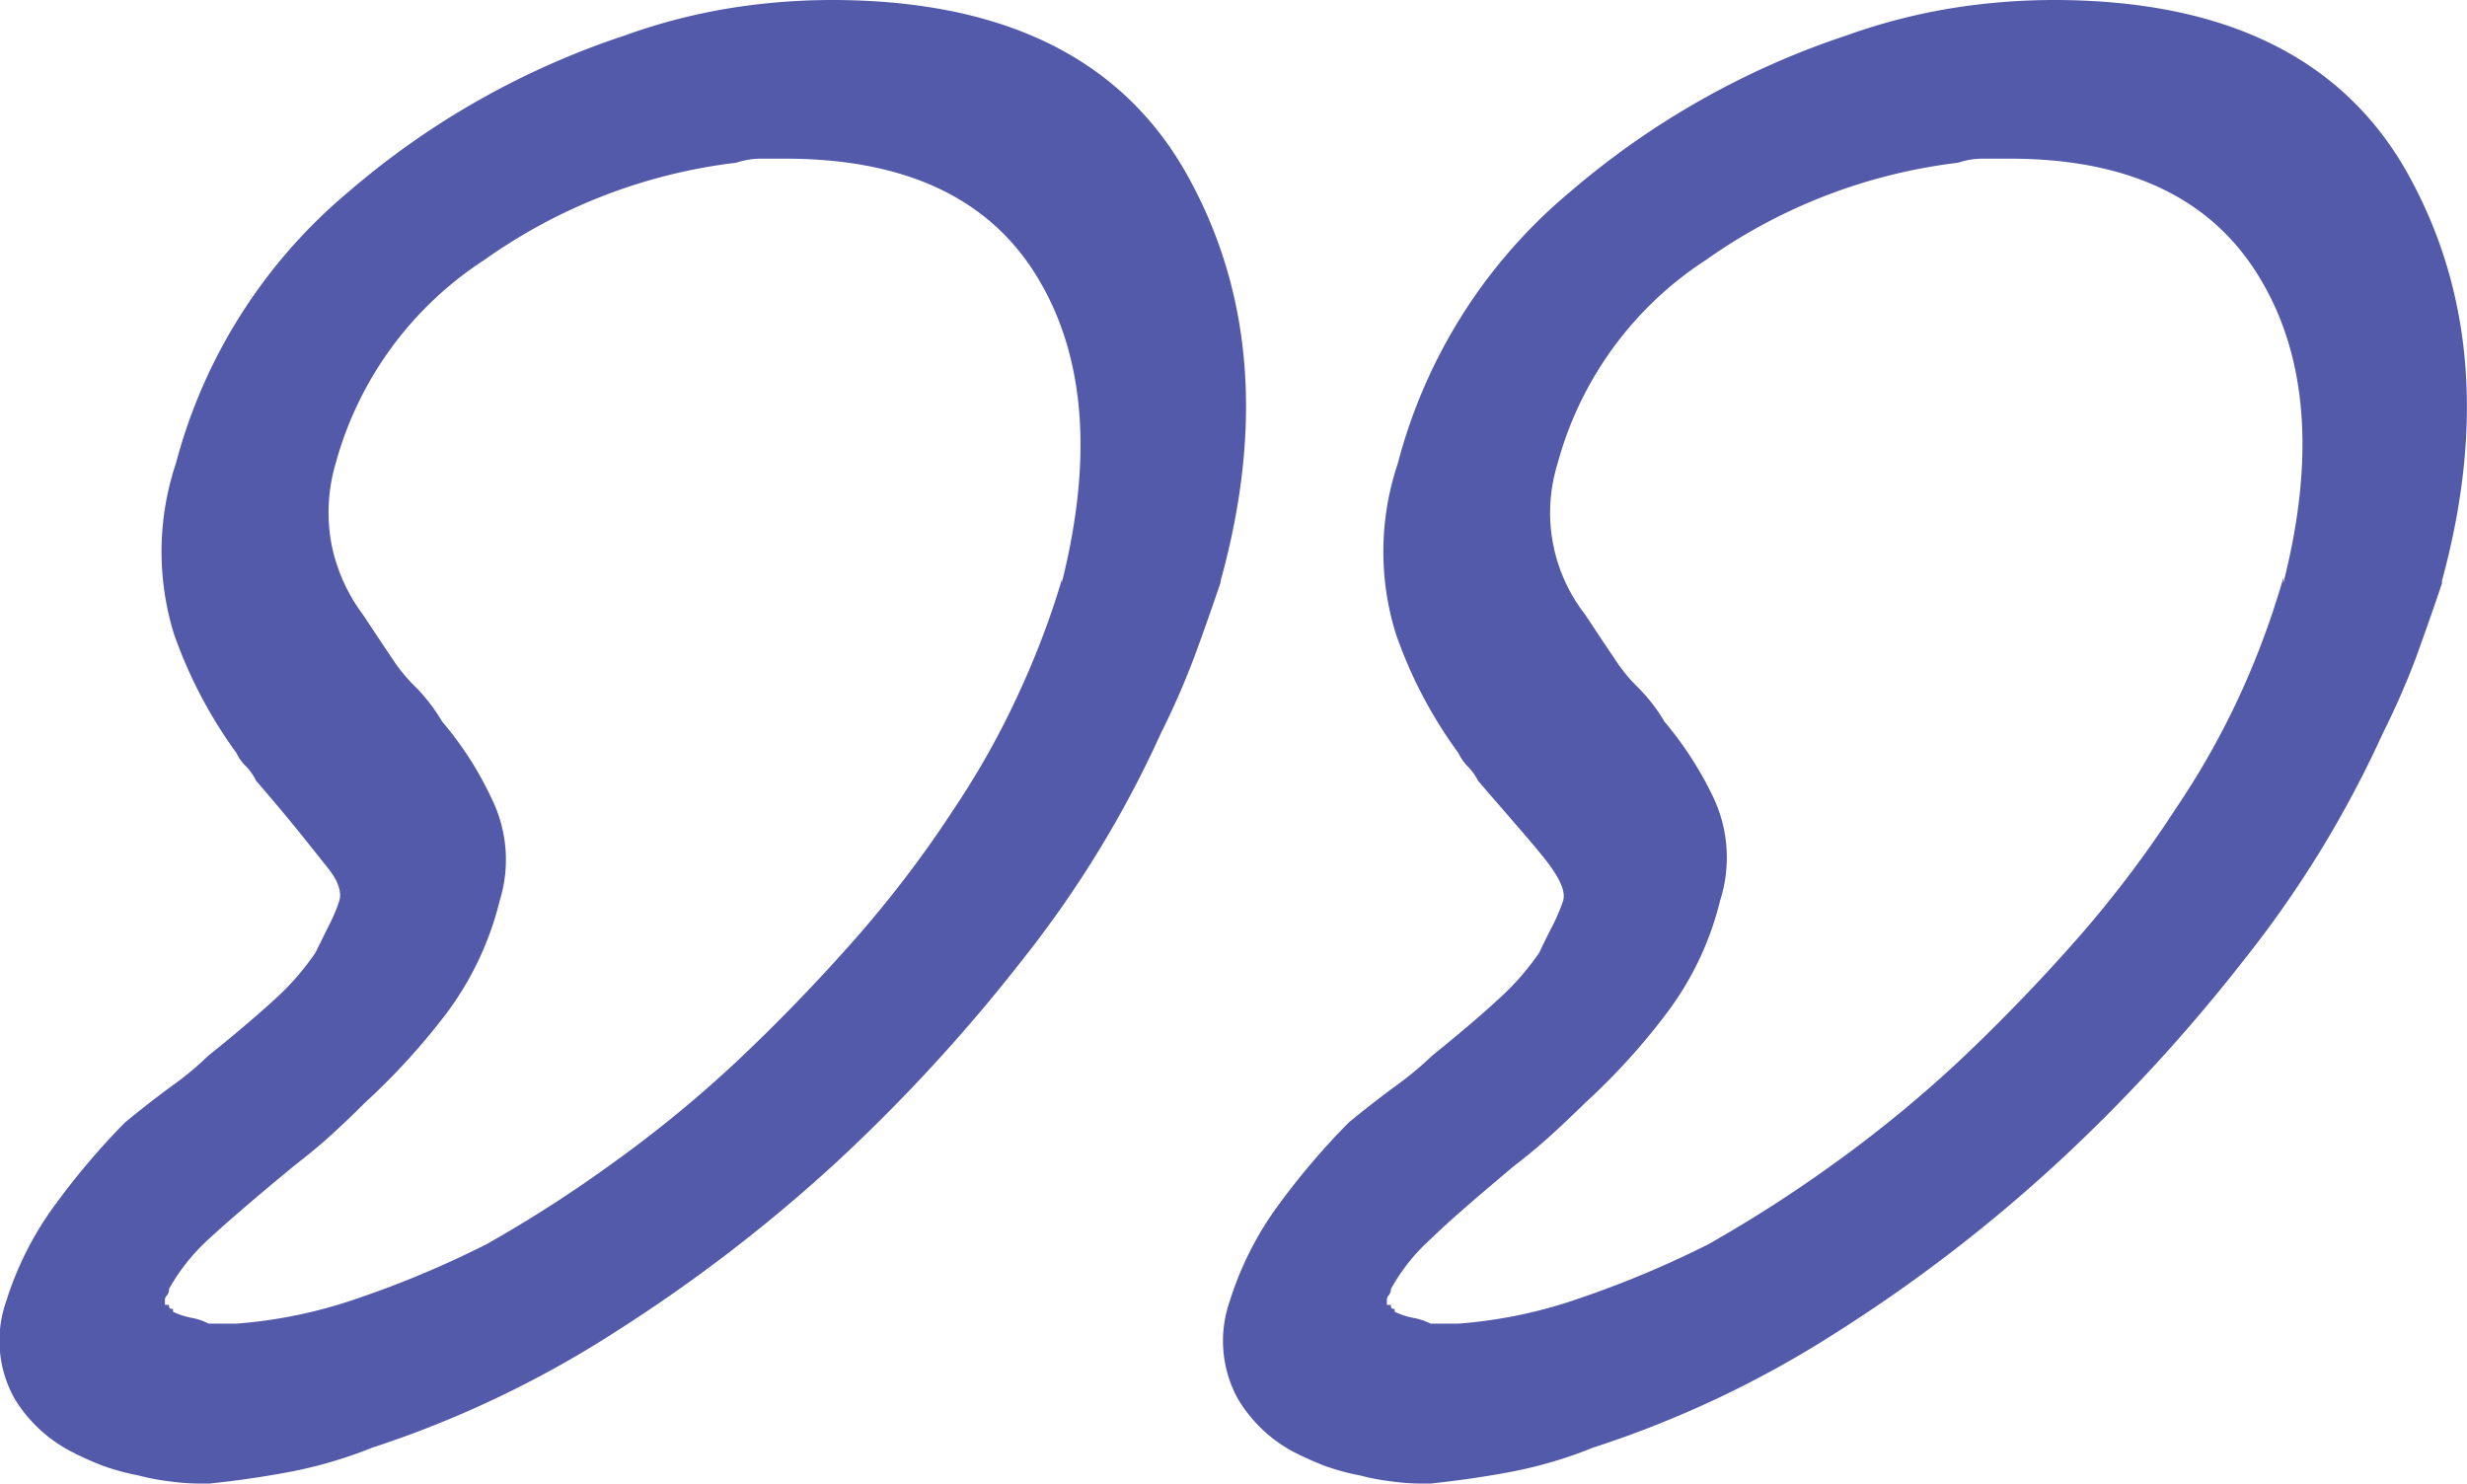
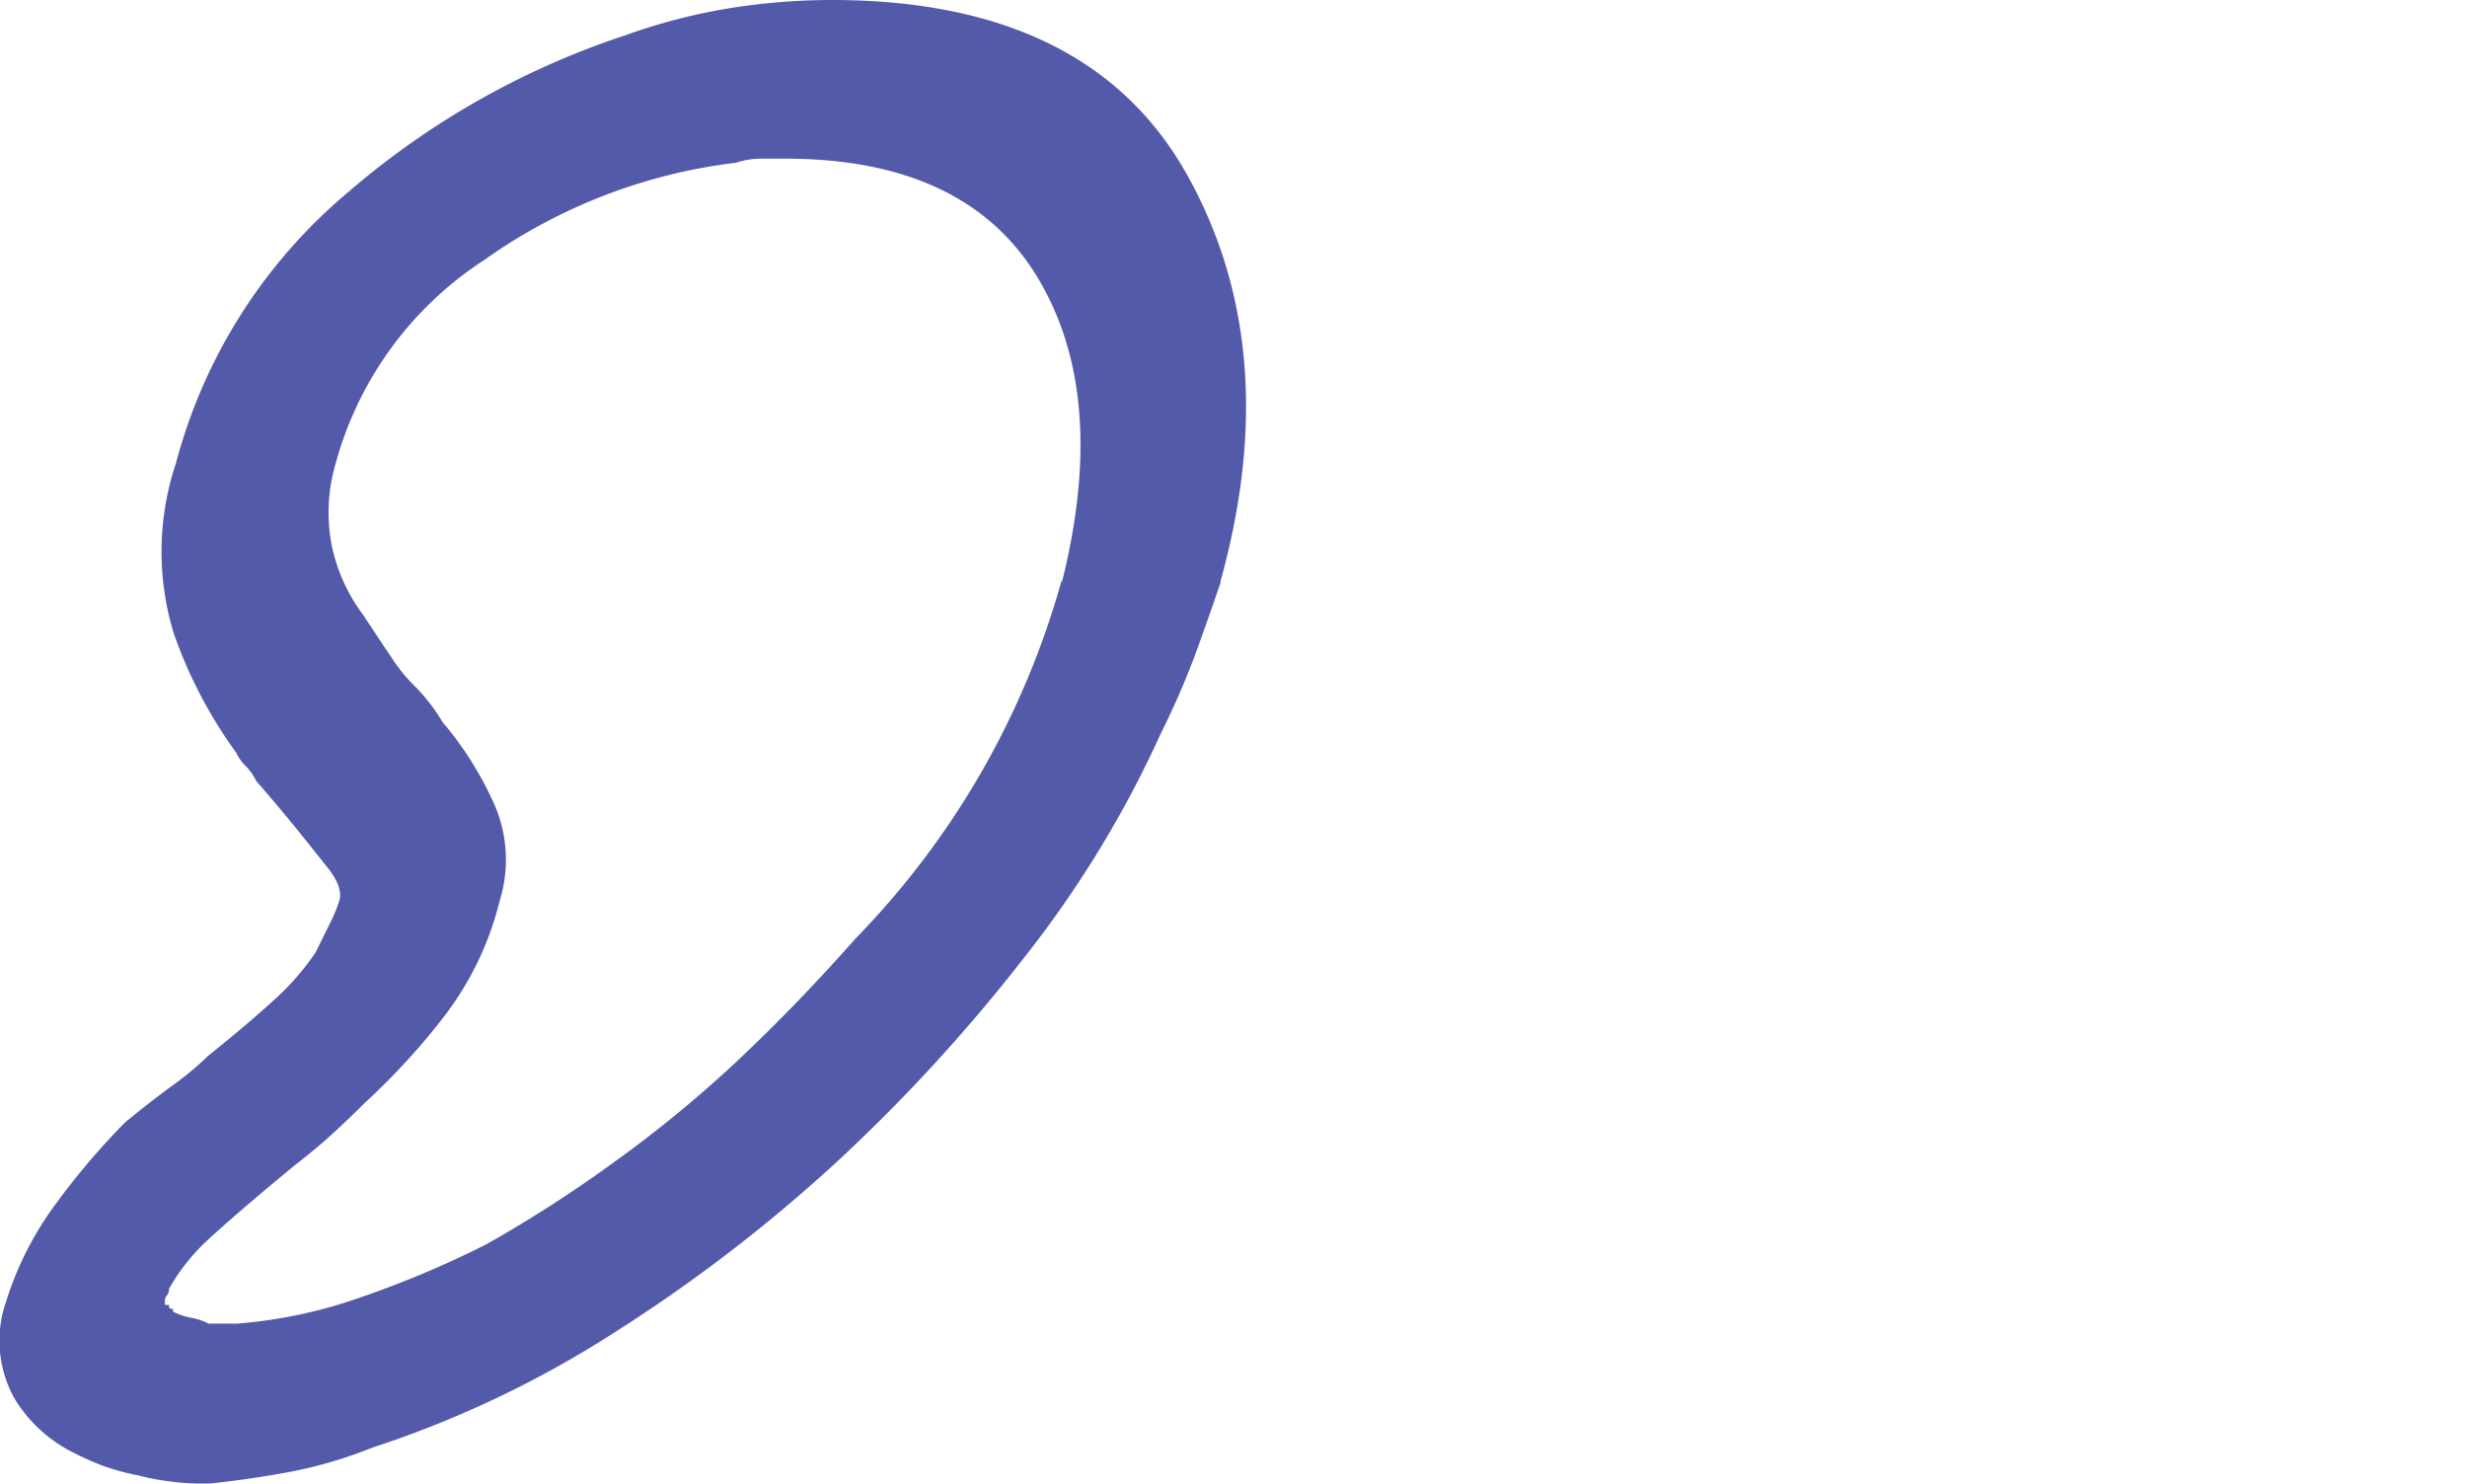
<svg xmlns="http://www.w3.org/2000/svg" viewBox="0 0 78.98 47.5">
  <defs>
    <style>.cls-1{fill:#535aaa;}</style>
  </defs>
  <g id="Calque_2" data-name="Calque 2">
    <g id="Calque_1-2" data-name="Calque 1">
-       <path class="cls-1" d="M39.07,18.67c-.26.76-.53,1.54-.83,2.35a25.79,25.79,0,0,1-1.08,2.47,34.66,34.66,0,0,1-4.38,7.18,54.73,54.73,0,0,1-6,6.54,50.34,50.34,0,0,1-7.12,5.46,33.67,33.67,0,0,1-7.74,3.68,14.19,14.19,0,0,1-2.61.77c-.89.17-1.75.29-2.6.38H6.43a7,7,0,0,1-1-.07,7.31,7.31,0,0,1-1-.19,7.8,7.8,0,0,1-1.14-.31,10,10,0,0,1-1-.45A4.59,4.59,0,0,1,.46,44.77,3.8,3.8,0,0,1,.2,41.66a10.47,10.47,0,0,1,1.59-3.12A23.37,23.37,0,0,1,4,35.94c.51-.42,1-.8,1.46-1.14a10,10,0,0,0,1.21-1c.85-.68,1.54-1.27,2.1-1.78a8.27,8.27,0,0,0,1.33-1.52l.44-.89a4.93,4.93,0,0,0,.32-.76c.08-.26,0-.61-.38-1.08S9.39,26.37,8.2,25a1.8,1.8,0,0,0-.31-.45,1.43,1.43,0,0,1-.32-.44,14.76,14.76,0,0,1-2-3.81,8.92,8.92,0,0,1,.06-5.46,17,17,0,0,1,5.53-8.7,26.06,26.06,0,0,1,8.83-5A18.79,18.79,0,0,1,23.44.25,20.8,20.8,0,0,1,26.62,0Q34.87,0,38,5.59t1.08,13Zm-5.08,0q1.51-6-.77-9.78t-8-3.81H24.4a2.49,2.49,0,0,0-.83.13,17.47,17.47,0,0,0-8.06,3.11,11.31,11.31,0,0,0-4.77,6.54,5.53,5.53,0,0,0-.12,2.6,5.6,5.6,0,0,0,1,2.22l.51.77.51.76a5.29,5.29,0,0,0,.7.82,5.88,5.88,0,0,1,.82,1.08,10.91,10.91,0,0,1,1.59,2.48A4.42,4.42,0,0,1,16,28.83a10,10,0,0,1-1.71,3.62,21.75,21.75,0,0,1-2.61,2.86q-.63.63-1.2,1.14c-.38.34-.75.63-1.08.89Q7.7,38.74,6.74,39.62a6.39,6.39,0,0,0-1.33,1.65.3.3,0,0,1-.06.2.22.22,0,0,0-.07.19v.12h.13c0,.09,0,.13.13.13V42a2.39,2.39,0,0,0,.57.19,2,2,0,0,1,.57.19h.89a15.35,15.35,0,0,0,3.94-.83,31.94,31.94,0,0,0,4.06-1.71,42,42,0,0,0,4.06-2.61A39.46,39.46,0,0,0,23.57,34c1.35-1.27,2.62-2.59,3.81-3.94a36.42,36.42,0,0,0,3.18-4.19,26.29,26.29,0,0,0,2.09-3.75A26.65,26.65,0,0,0,34,18.54Z" />
-       <path class="cls-1" d="M78.18,18.67c-.25.76-.53,1.54-.82,2.35a25.79,25.79,0,0,1-1.08,2.47,34.72,34.72,0,0,1-4.39,7.18,54.73,54.73,0,0,1-6,6.54,49.69,49.69,0,0,1-7.11,5.46A33.54,33.54,0,0,1,51,46.35a13.86,13.86,0,0,1-2.6.77c-.89.17-1.76.29-2.6.38h-.26a6.77,6.77,0,0,1-1-.07,7.31,7.31,0,0,1-1-.19,7.47,7.47,0,0,1-1.14-.31q-.51-.2-1-.45a4.59,4.59,0,0,1-1.78-1.71,3.85,3.85,0,0,1-.25-3.11,10.47,10.47,0,0,1,1.59-3.12,23.37,23.37,0,0,1,2.22-2.6c.51-.42,1-.8,1.46-1.14a10.79,10.79,0,0,0,1.21-1c.84-.68,1.54-1.27,2.09-1.78a8.35,8.35,0,0,0,1.34-1.52c.16-.34.31-.64.44-.89a6.15,6.15,0,0,0,.32-.76c.08-.26-.05-.61-.38-1.08S48.5,26.37,47.32,25a1.83,1.83,0,0,0-.32-.45,1.58,1.58,0,0,1-.31-.44,14.45,14.45,0,0,1-2-3.81,8.85,8.85,0,0,1,.06-5.46,16.88,16.88,0,0,1,5.52-8.7,26.25,26.25,0,0,1,8.83-5A19.1,19.1,0,0,1,62.56.25,20.8,20.8,0,0,1,65.74,0Q74,0,77.1,5.59t1.08,13Zm-5.08,0q1.53-6-.76-9.78c-1.53-2.54-4.19-3.81-8-3.81h-.83a2.43,2.43,0,0,0-.82.13,17.55,17.55,0,0,0-8.07,3.11,11.29,11.29,0,0,0-4.76,6.54,5.3,5.3,0,0,0,.89,4.82l.51.77.51.76a5.17,5.17,0,0,0,.69.82,5.5,5.5,0,0,1,.83,1.08,11.26,11.26,0,0,1,1.59,2.48,4.52,4.52,0,0,1,.19,3.24,9.85,9.85,0,0,1-1.72,3.62,21,21,0,0,1-2.6,2.86c-.43.42-.83.8-1.21,1.14s-.74.63-1.08.89c-1.1.93-2,1.69-2.6,2.28a6.18,6.18,0,0,0-1.33,1.65.3.3,0,0,1-.07.2.25.25,0,0,0-.06.19v.12h.13c0,.09,0,.13.12.13V42a2.39,2.39,0,0,0,.57.19,2.08,2.08,0,0,1,.58.19h.89a15.19,15.19,0,0,0,3.93-.83,32.06,32.06,0,0,0,4.07-1.71,43.24,43.24,0,0,0,4.06-2.61A40.63,40.63,0,0,0,62.69,34c1.35-1.27,2.62-2.59,3.81-3.94a36.32,36.32,0,0,0,3.17-4.19,25.44,25.44,0,0,0,2.1-3.75,26.57,26.57,0,0,0,1.33-3.62Z" />
+       <path class="cls-1" d="M39.07,18.67c-.26.76-.53,1.54-.83,2.35a25.79,25.79,0,0,1-1.08,2.47,34.66,34.66,0,0,1-4.38,7.18,54.73,54.73,0,0,1-6,6.54,50.34,50.34,0,0,1-7.12,5.46,33.67,33.67,0,0,1-7.74,3.68,14.19,14.19,0,0,1-2.61.77c-.89.17-1.75.29-2.6.38H6.43a7,7,0,0,1-1-.07,7.31,7.31,0,0,1-1-.19,7.8,7.8,0,0,1-1.14-.31,10,10,0,0,1-1-.45A4.59,4.59,0,0,1,.46,44.77,3.8,3.8,0,0,1,.2,41.66a10.47,10.47,0,0,1,1.59-3.12A23.37,23.37,0,0,1,4,35.94c.51-.42,1-.8,1.46-1.14a10,10,0,0,0,1.21-1c.85-.68,1.54-1.27,2.1-1.78a8.27,8.27,0,0,0,1.33-1.52l.44-.89a4.93,4.93,0,0,0,.32-.76c.08-.26,0-.61-.38-1.08S9.39,26.37,8.2,25a1.8,1.8,0,0,0-.31-.45,1.43,1.43,0,0,1-.32-.44,14.76,14.76,0,0,1-2-3.81,8.92,8.92,0,0,1,.06-5.46,17,17,0,0,1,5.53-8.7,26.06,26.06,0,0,1,8.83-5A18.79,18.79,0,0,1,23.44.25,20.8,20.8,0,0,1,26.62,0Q34.87,0,38,5.59t1.08,13Zm-5.08,0q1.51-6-.77-9.78t-8-3.81H24.4a2.49,2.49,0,0,0-.83.13,17.47,17.47,0,0,0-8.06,3.11,11.31,11.31,0,0,0-4.77,6.54,5.53,5.53,0,0,0-.12,2.6,5.6,5.6,0,0,0,1,2.22l.51.77.51.76a5.29,5.29,0,0,0,.7.82,5.88,5.88,0,0,1,.82,1.08,10.91,10.91,0,0,1,1.59,2.48A4.42,4.42,0,0,1,16,28.83a10,10,0,0,1-1.71,3.62,21.75,21.75,0,0,1-2.61,2.86q-.63.63-1.2,1.14c-.38.34-.75.63-1.08.89Q7.7,38.74,6.74,39.62a6.39,6.39,0,0,0-1.33,1.65.3.3,0,0,1-.06.2.22.22,0,0,0-.07.19v.12h.13c0,.09,0,.13.13.13V42a2.39,2.39,0,0,0,.57.19,2,2,0,0,1,.57.19h.89a15.35,15.35,0,0,0,3.94-.83,31.94,31.94,0,0,0,4.06-1.71,42,42,0,0,0,4.06-2.61A39.46,39.46,0,0,0,23.57,34c1.35-1.27,2.62-2.59,3.81-3.94A26.65,26.65,0,0,0,34,18.54Z" />
    </g>
  </g>
</svg>